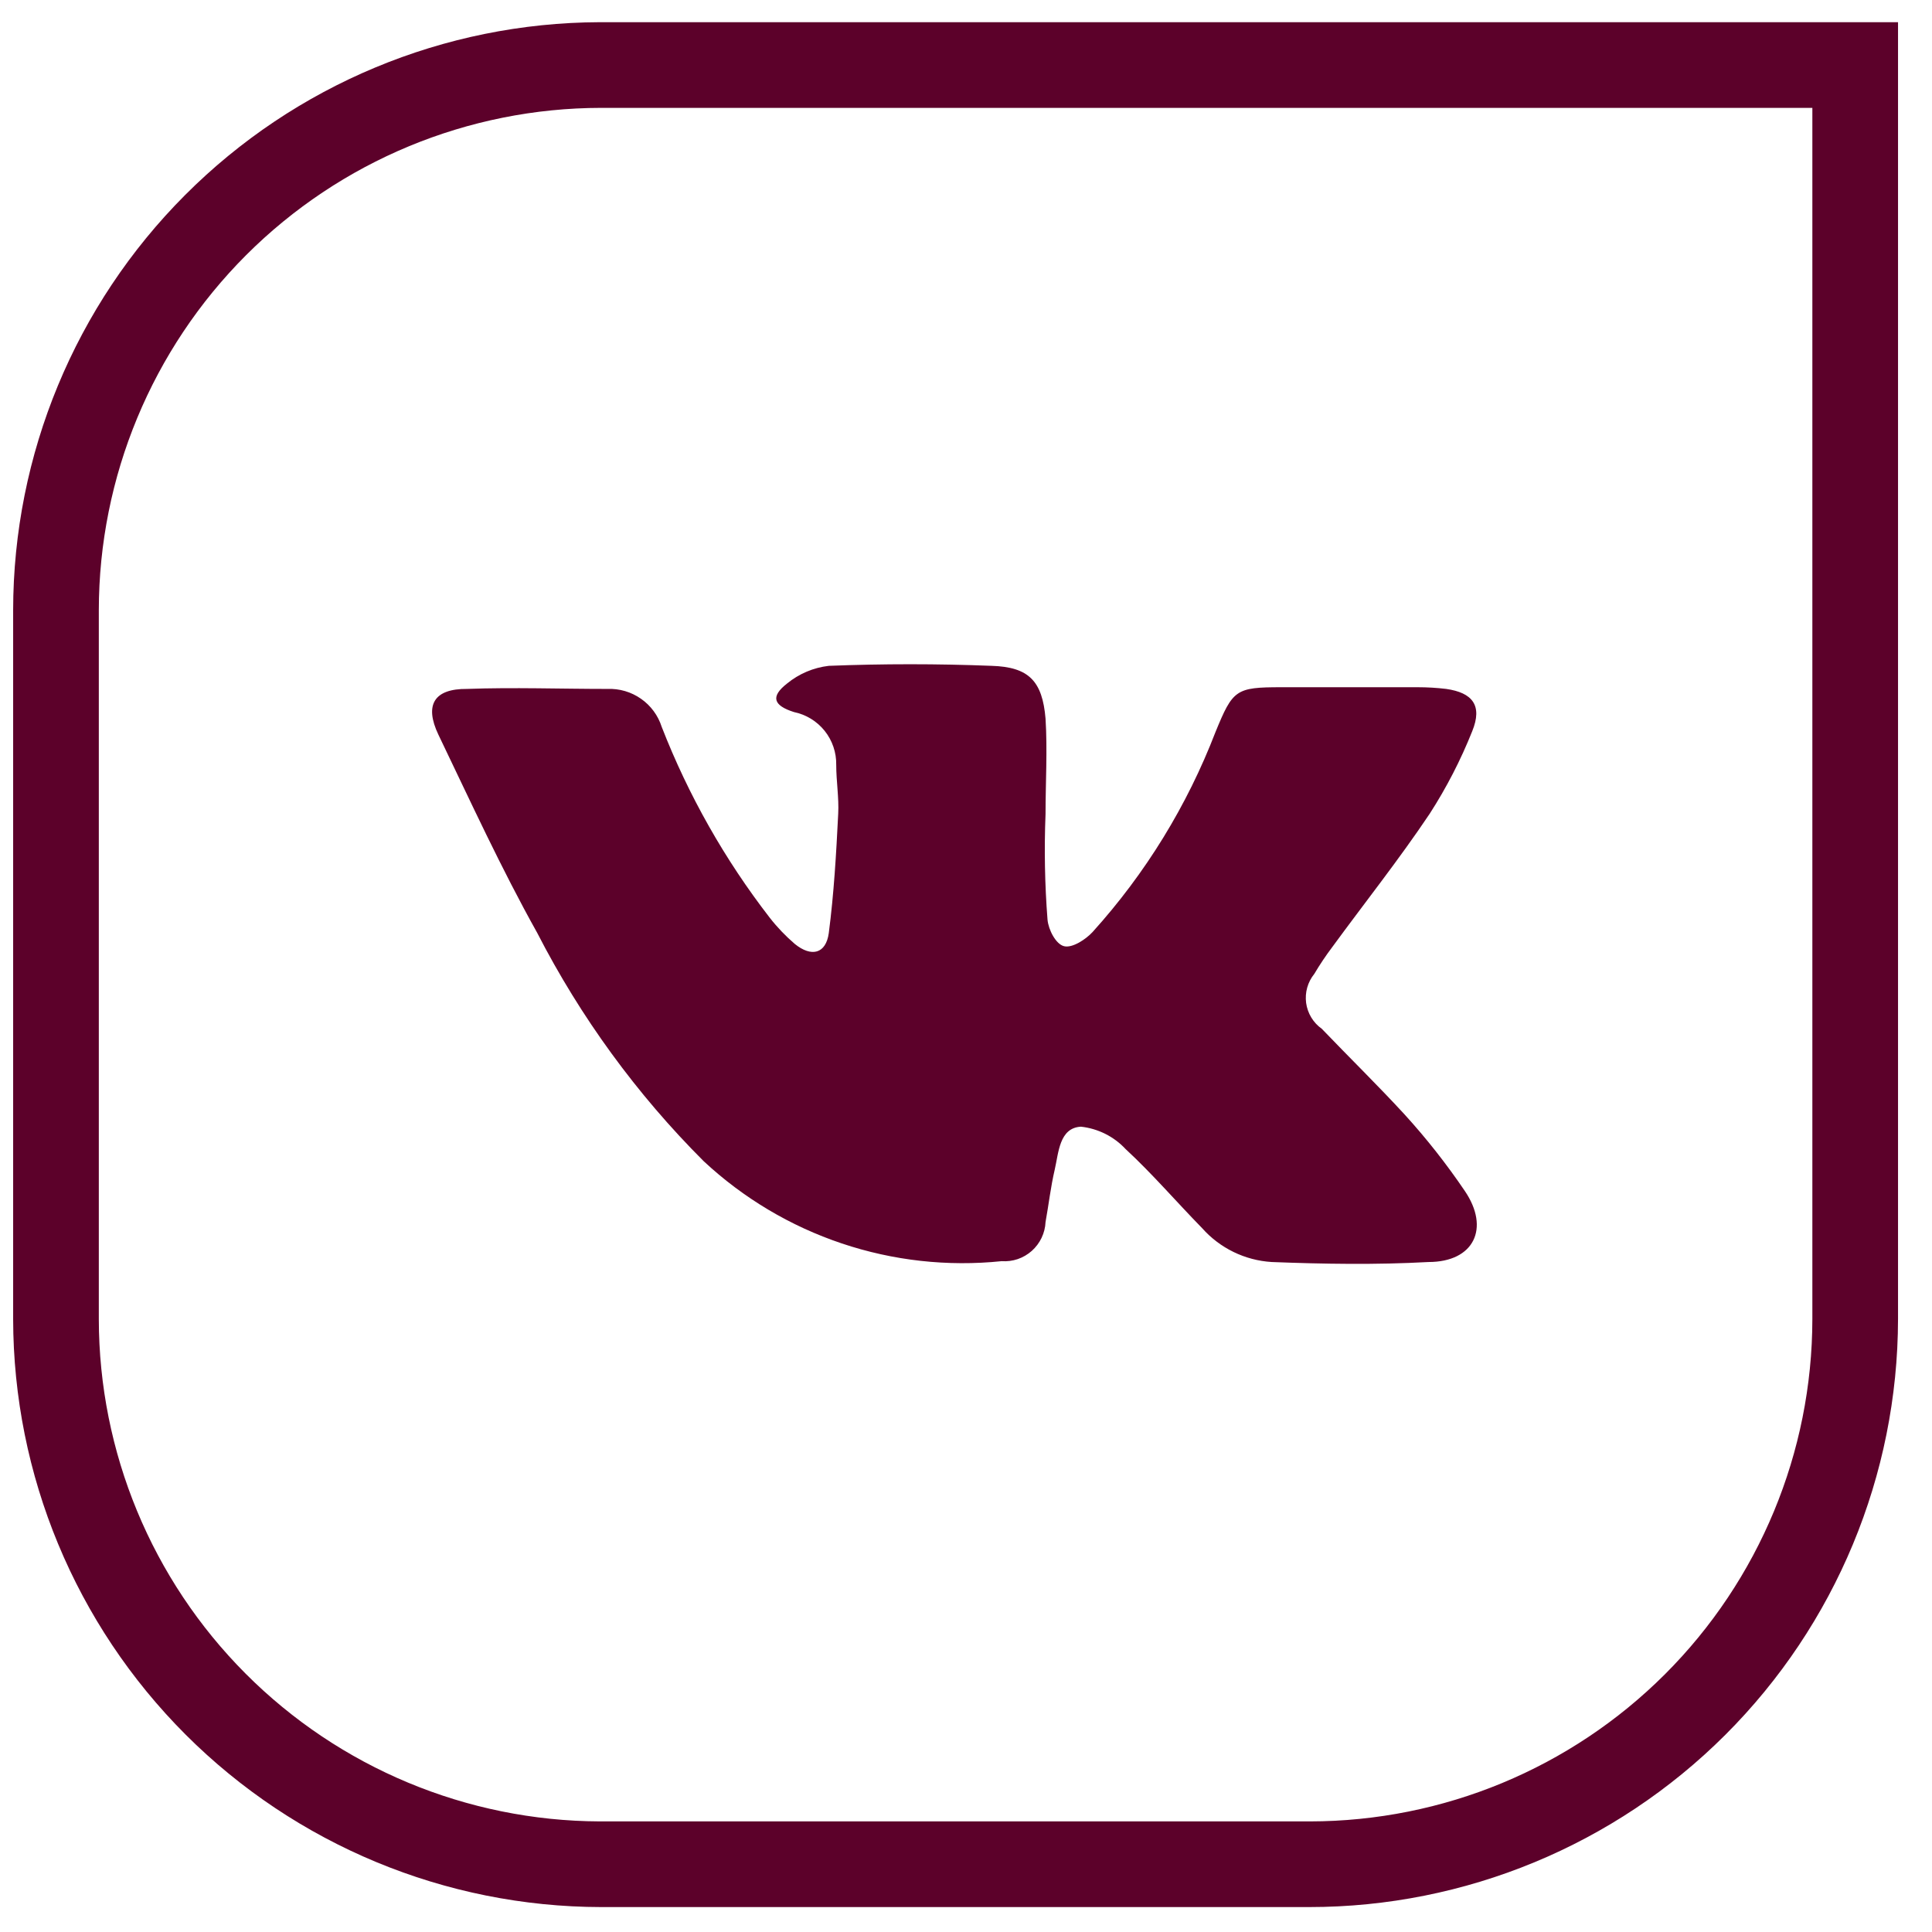
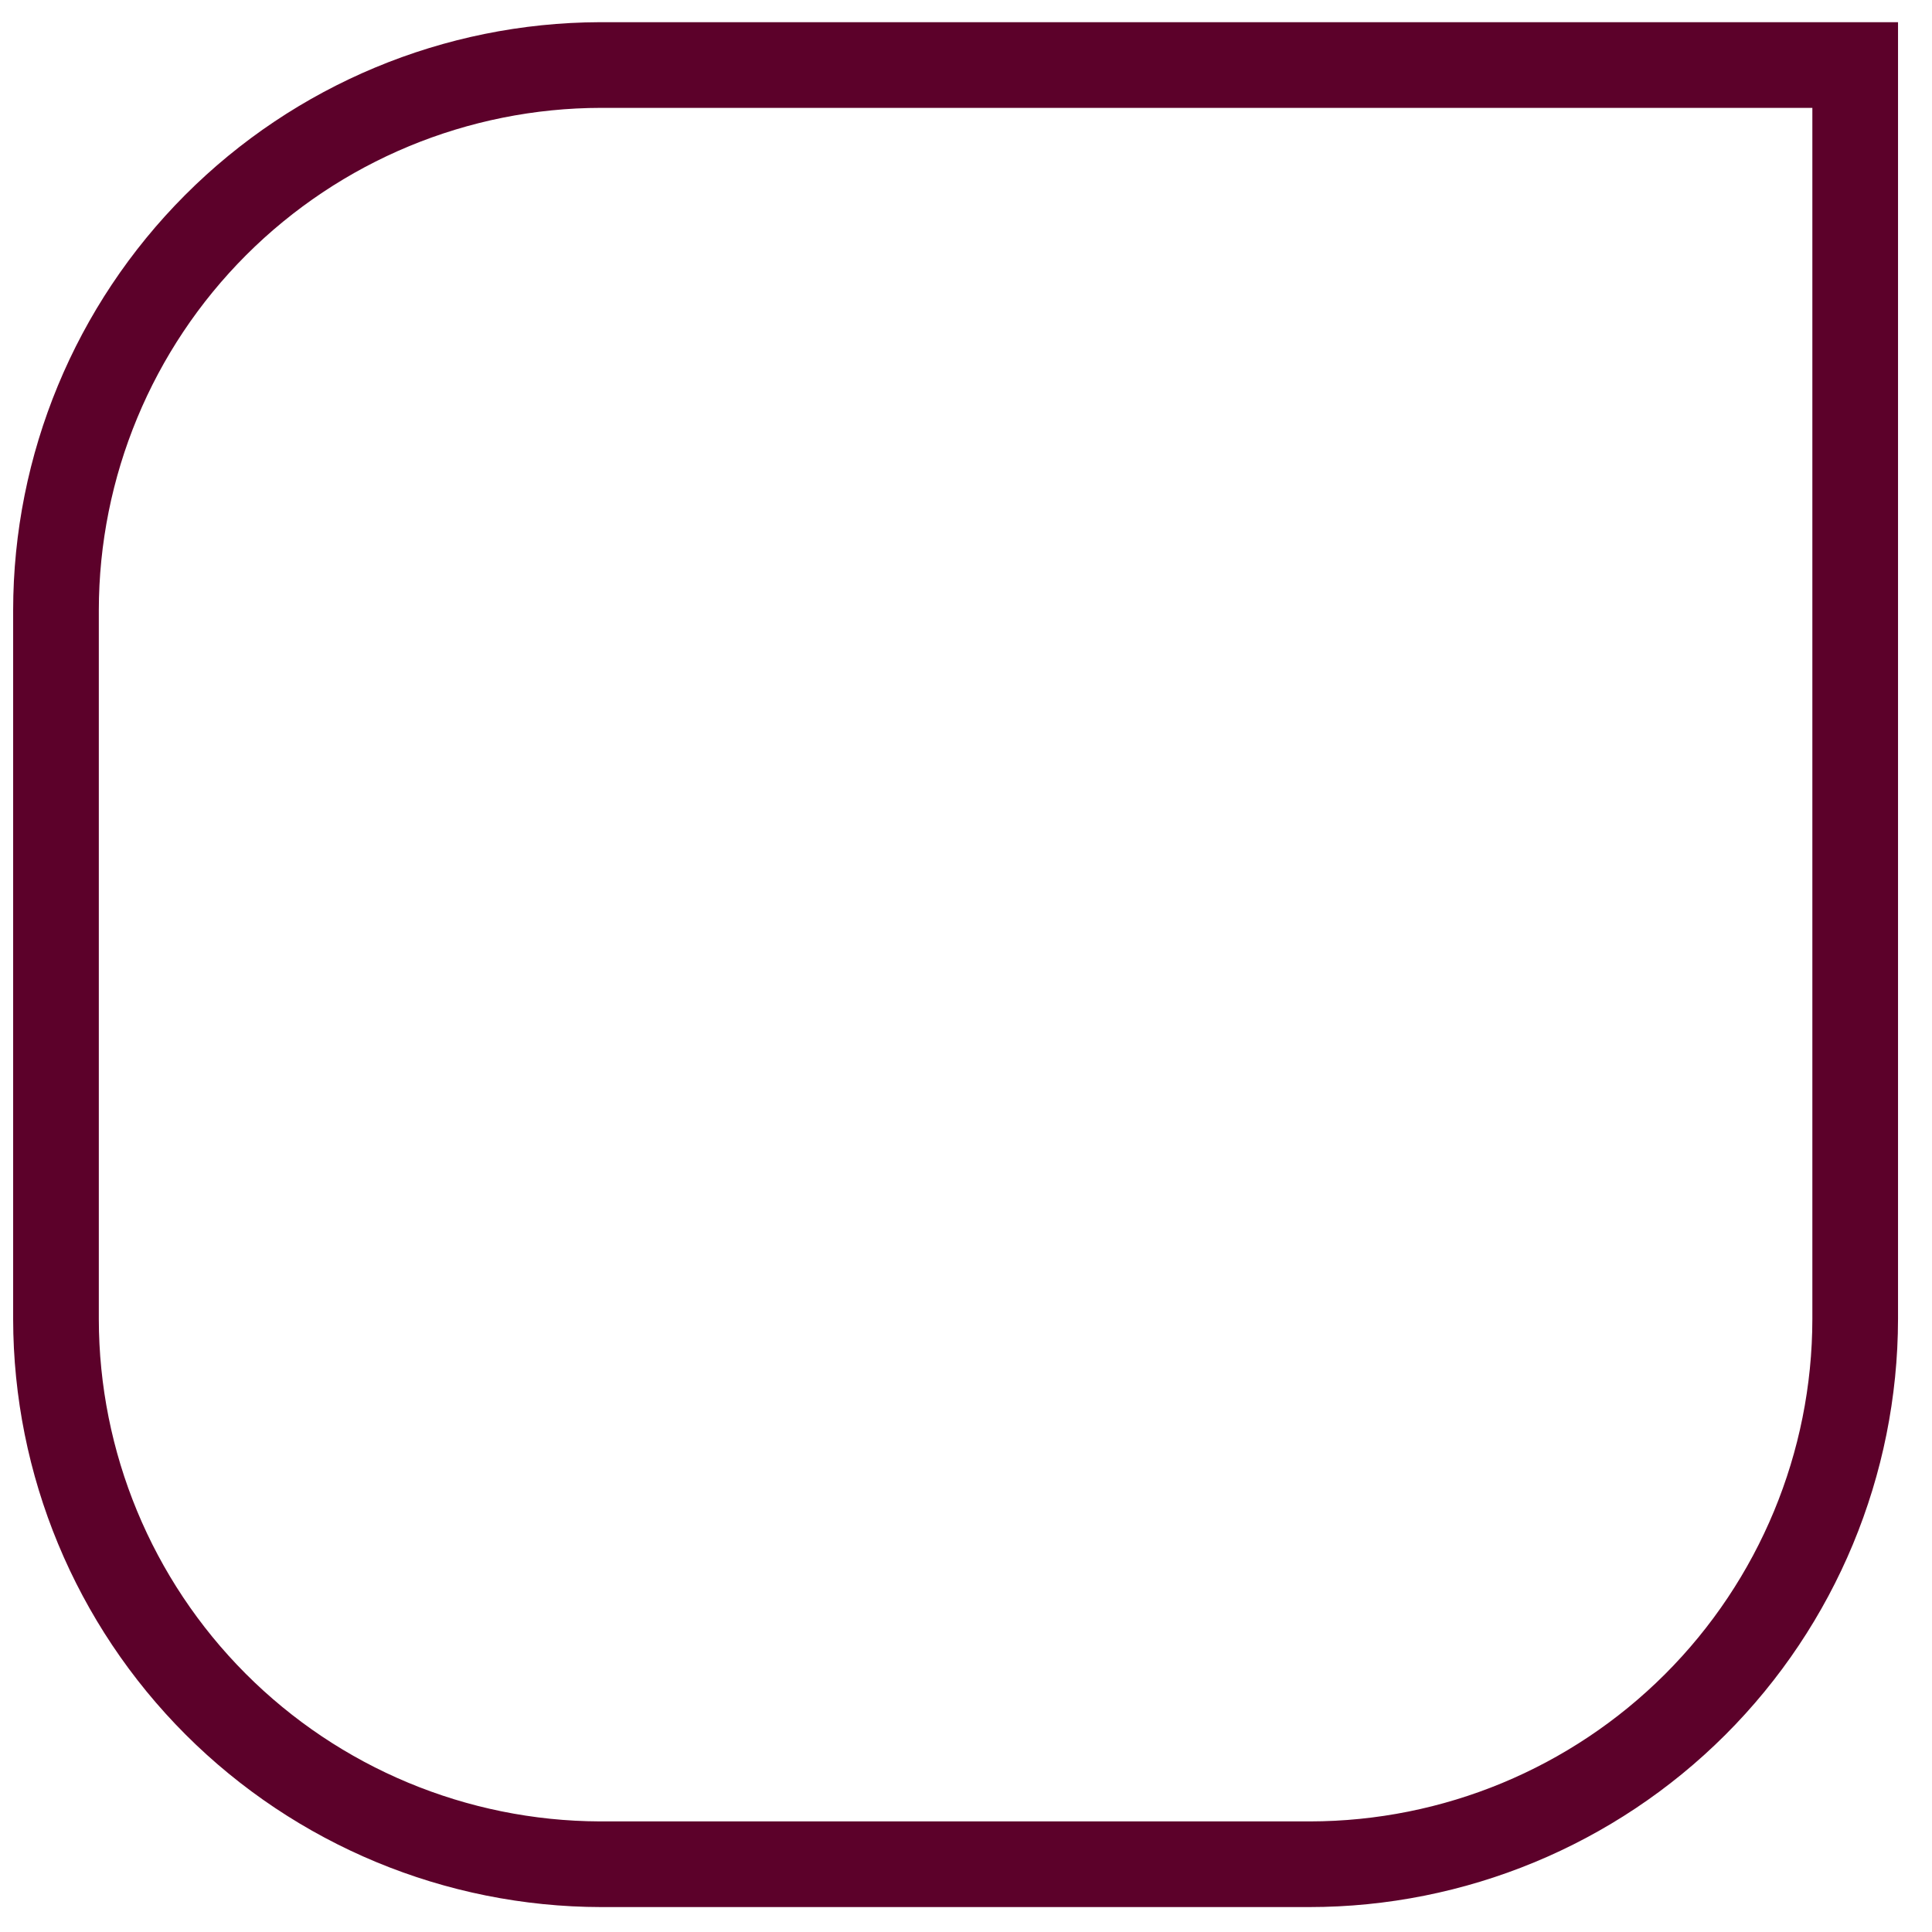
<svg xmlns="http://www.w3.org/2000/svg" width="41" height="41" viewBox="0 0 41 41" fill="none">
  <path d="M12.727 0.471C9.424 0.482 6.26 1.801 3.927 4.14C1.594 6.478 0.282 9.645 0.279 12.948V27.994C0.284 31.302 1.6 34.472 3.939 36.811C6.279 39.15 9.45 40.466 12.758 40.471H27.782C31.093 40.471 34.269 39.157 36.612 36.818C38.956 34.478 40.274 31.305 40.279 27.994V0.471H12.727ZM38.461 27.994C38.458 30.82 37.334 33.529 35.335 35.528C33.336 37.526 30.627 38.65 27.8 38.653H12.727C9.906 38.642 7.204 37.514 5.212 35.517C3.22 33.52 2.1 30.815 2.097 27.994V12.948C2.1 10.122 3.225 7.413 5.223 5.414C7.222 3.416 9.931 2.292 12.758 2.289H38.461V27.994Z" fill="#5C012A" />
-   <path d="M9.303 15.59C9.982 17.002 10.637 18.432 11.4 19.796C12.319 21.585 13.511 23.221 14.934 24.643C15.775 25.427 16.774 26.022 17.865 26.388C18.955 26.754 20.111 26.882 21.255 26.764C21.371 26.772 21.488 26.757 21.598 26.72C21.708 26.682 21.809 26.623 21.896 26.546C21.983 26.468 22.054 26.374 22.104 26.269C22.154 26.164 22.183 26.05 22.188 25.934C22.255 25.564 22.297 25.189 22.382 24.825C22.467 24.461 22.479 23.934 22.94 23.91C23.301 23.95 23.637 24.117 23.885 24.383C24.455 24.91 24.964 25.504 25.509 26.061C25.887 26.488 26.419 26.747 26.988 26.782C28.097 26.825 29.206 26.843 30.315 26.782C31.279 26.782 31.625 26.067 31.085 25.273C30.698 24.702 30.271 24.159 29.806 23.649C29.249 23.043 28.631 22.438 28.049 21.831C27.959 21.768 27.884 21.686 27.827 21.592C27.77 21.498 27.733 21.393 27.718 21.284C27.704 21.175 27.711 21.064 27.741 20.958C27.771 20.852 27.822 20.753 27.891 20.668C28.008 20.471 28.135 20.281 28.273 20.098C28.964 19.153 29.691 18.238 30.34 17.269C30.697 16.715 30.999 16.129 31.243 15.517C31.467 14.966 31.243 14.699 30.691 14.62C30.49 14.596 30.288 14.584 30.085 14.584H27.194C26.224 14.584 26.164 14.633 25.794 15.536C25.193 17.097 24.31 18.535 23.188 19.777C23.043 19.935 22.758 20.123 22.582 20.08C22.406 20.038 22.249 19.729 22.23 19.517C22.172 18.771 22.158 18.022 22.188 17.275C22.188 16.602 22.23 15.923 22.188 15.251C22.121 14.451 21.831 14.154 21.043 14.13C19.891 14.085 18.74 14.085 17.588 14.13C17.263 14.168 16.956 14.298 16.703 14.505C16.346 14.784 16.412 14.972 16.849 15.111C17.106 15.164 17.336 15.305 17.5 15.509C17.664 15.714 17.751 15.97 17.746 16.232C17.746 16.578 17.806 16.929 17.788 17.269C17.746 18.117 17.697 18.965 17.588 19.802C17.527 20.244 17.218 20.317 16.867 20.032C16.671 19.864 16.492 19.677 16.334 19.474C15.38 18.241 14.609 16.878 14.043 15.427C13.966 15.184 13.811 14.974 13.603 14.829C13.395 14.683 13.145 14.61 12.891 14.62C11.897 14.62 10.903 14.584 9.909 14.62C9.218 14.614 9 14.954 9.303 15.59Z" fill="#5C012A" />
</svg>